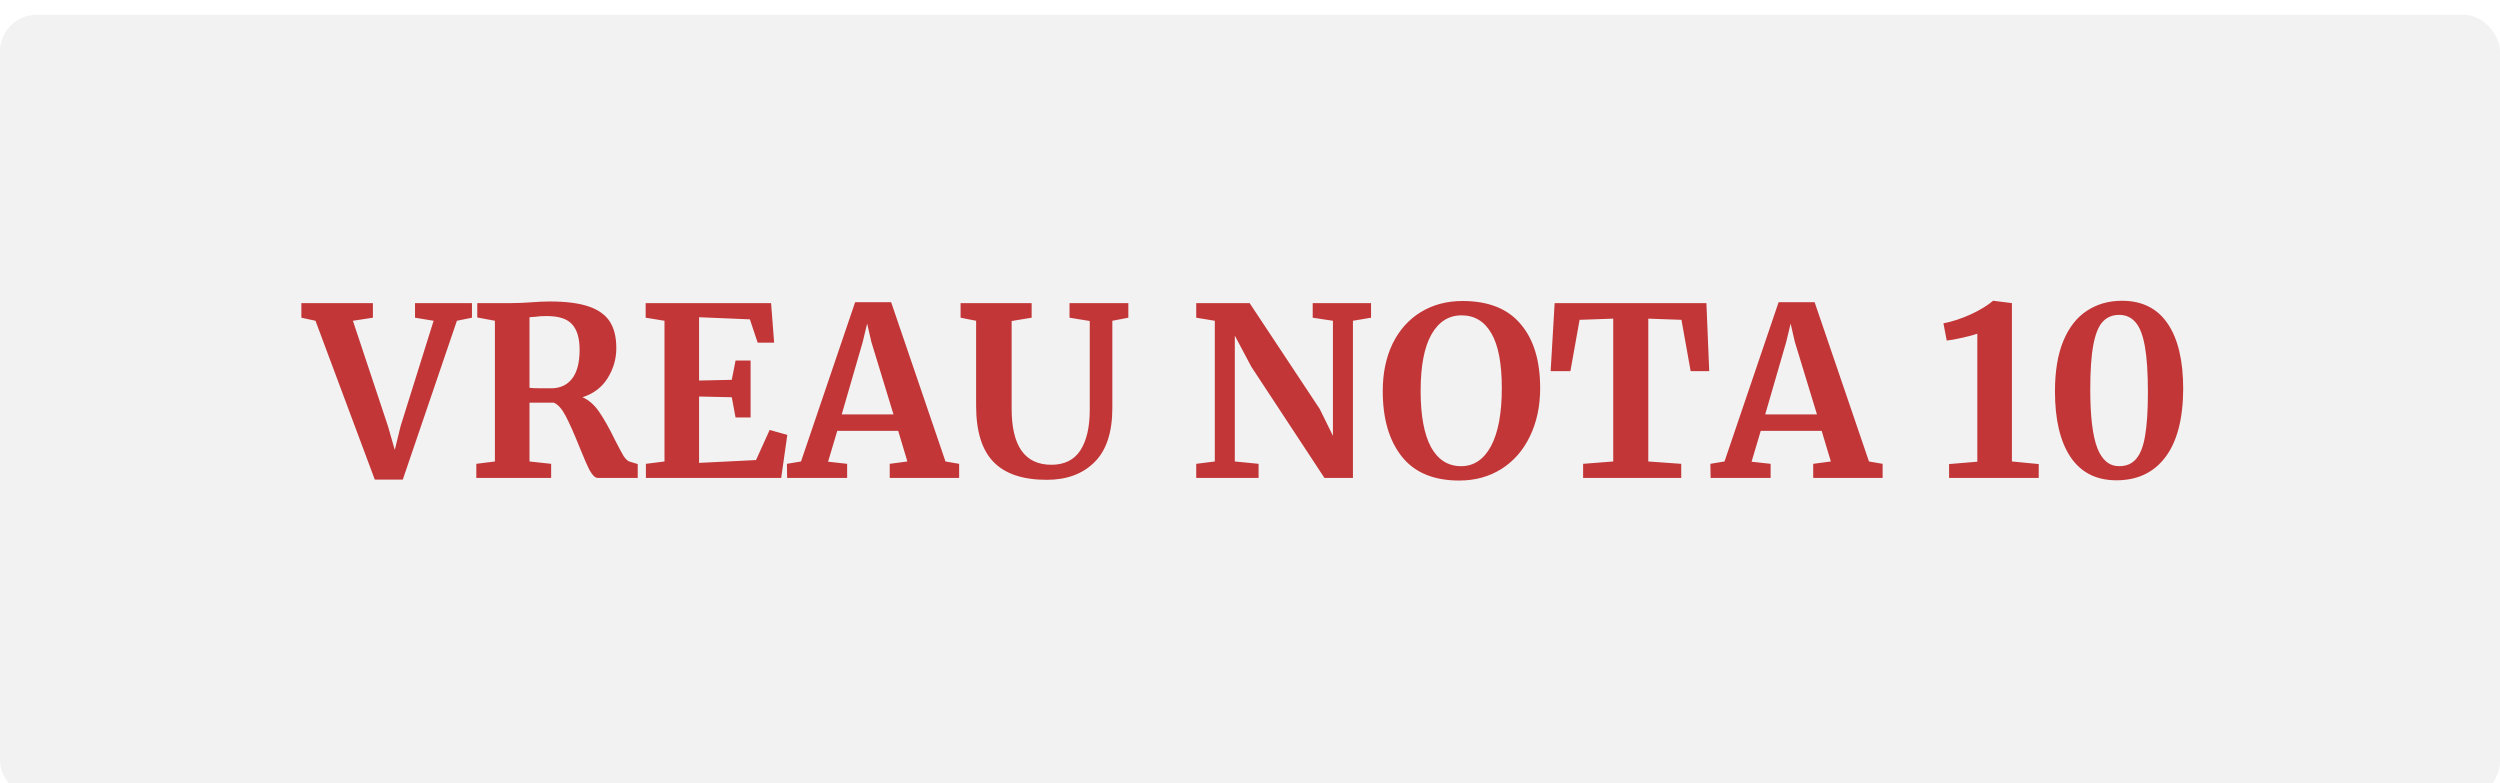
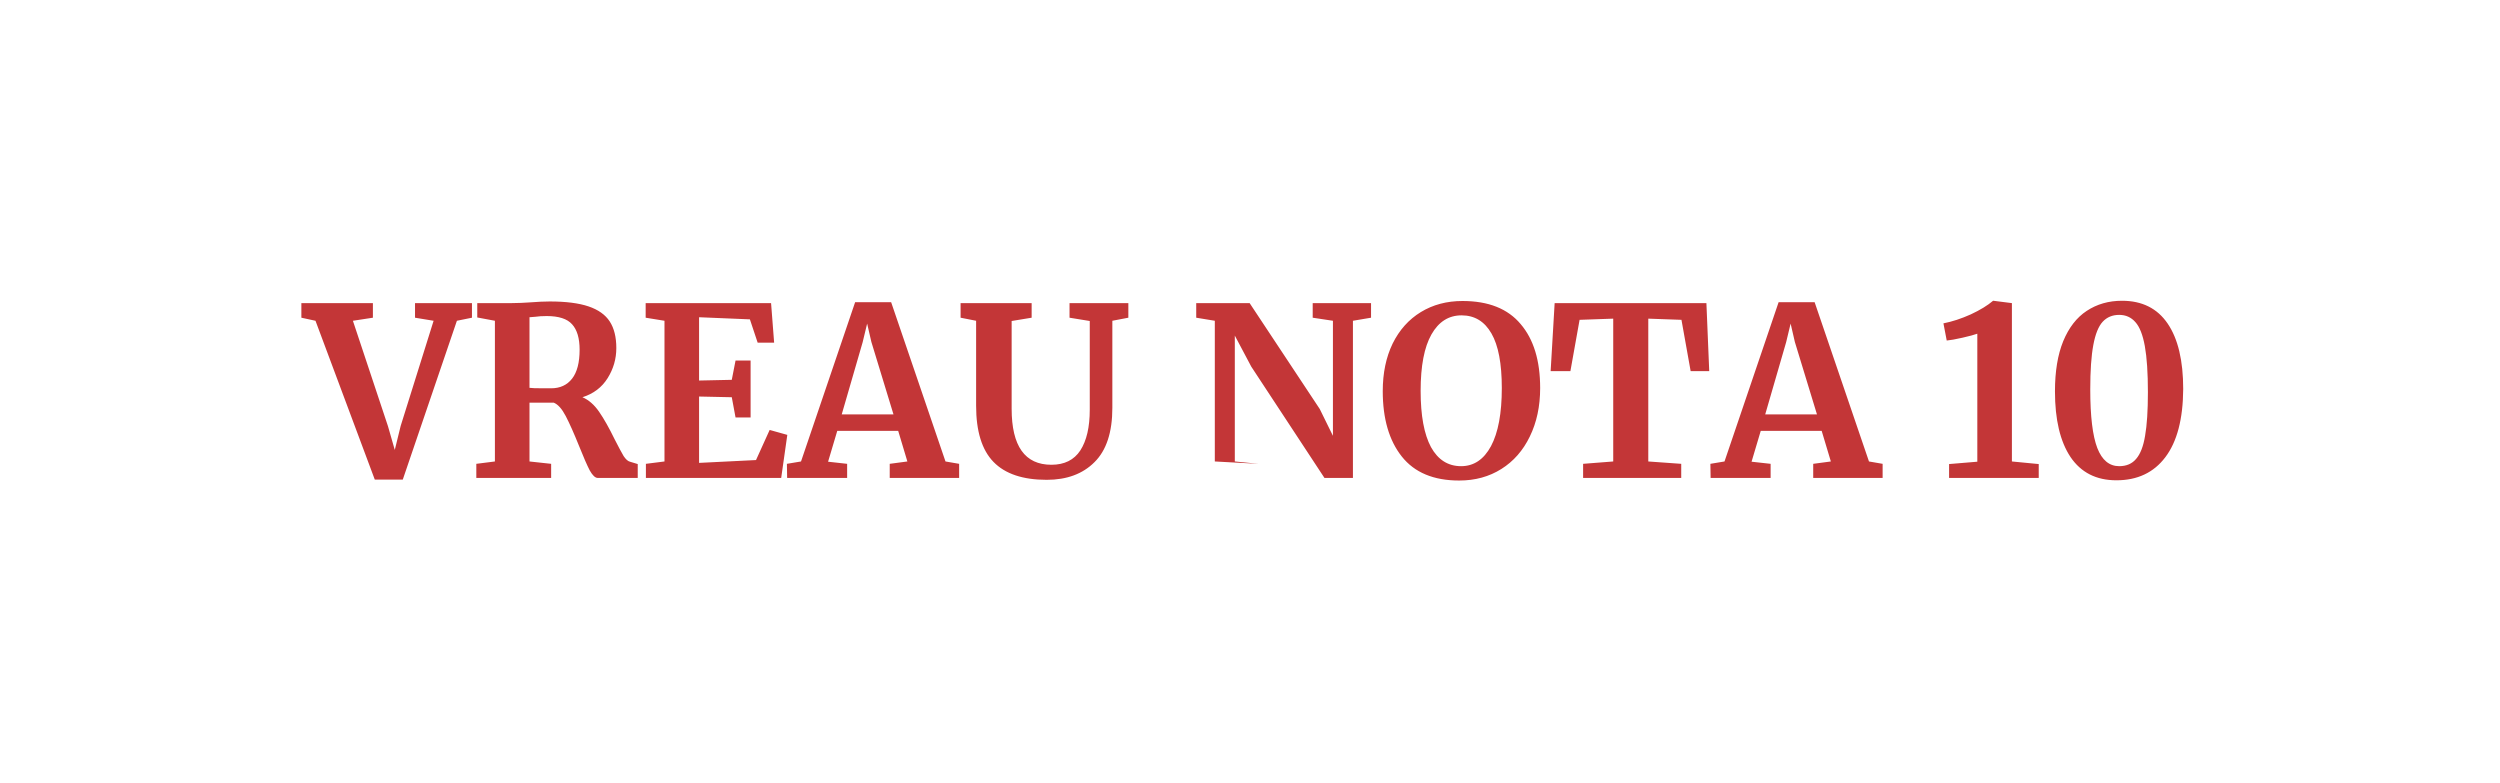
<svg xmlns="http://www.w3.org/2000/svg" width="680" height="213" viewBox="0 0 680 213" fill="none">
  <g filter="url(#filter0_i_25_531)">
-     <rect width="680" height="213" rx="10" fill="#F2F2F2" />
-   </g>
-   <path d="M81.973 82.448H101.429V86.416L95.989 87.248L105.525 115.92L107.381 122.384L108.981 115.856L117.941 87.248L112.885 86.416V82.448H128.373V86.416L124.277 87.248L109.557 130.448H101.941L85.813 87.248L81.973 86.416V82.448ZM129.559 126.16L134.615 125.52V87.248L129.815 86.352V82.448H139.095C139.905 82.448 140.801 82.427 141.783 82.384C142.764 82.341 143.511 82.299 144.023 82.256C146.241 82.085 148.076 82 149.527 82C153.921 82 157.441 82.448 160.087 83.344C162.732 84.24 164.652 85.605 165.847 87.44C167.041 89.275 167.639 91.685 167.639 94.672C167.639 97.616 166.849 100.347 165.271 102.864C163.692 105.381 161.409 107.109 158.423 108.048C160.129 108.773 161.644 110.096 162.967 112.016C164.289 113.936 165.697 116.432 167.191 119.504C168.257 121.595 169.068 123.109 169.623 124.048C170.22 124.944 170.796 125.456 171.351 125.584L173.463 126.224V130H162.583C161.9 130 161.175 129.317 160.407 127.952C159.681 126.544 158.721 124.347 157.527 121.36C156.119 117.861 154.903 115.131 153.879 113.168C152.855 111.205 151.767 109.989 150.615 109.52H144.023V125.52L149.911 126.16V130H129.559V126.16ZM149.911 105.616C152.343 105.616 154.241 104.741 155.607 102.992C156.972 101.243 157.655 98.619 157.655 95.12C157.655 92.005 156.972 89.701 155.607 88.208C154.284 86.715 151.98 85.968 148.695 85.968C147.5 85.968 146.476 86.032 145.623 86.16C144.812 86.245 144.279 86.288 144.023 86.288V105.488C144.535 105.573 145.772 105.616 147.735 105.616H149.911ZM180.74 87.248L175.62 86.416V82.448H209.732L210.564 93.2H206.083L203.972 86.864L190.148 86.288V103.504L199.044 103.312L200.068 98.064H204.164V113.552H200.068L199.044 108.048L190.148 107.856V125.904L205.636 125.136L209.347 116.944L214.148 118.288L212.484 130H175.684V126.16L180.74 125.52V87.248ZM232.597 82.192H242.389L257.173 125.52L260.885 126.16V130H242.005V126.16L246.805 125.52L244.309 117.2H227.733L225.237 125.584L230.421 126.16V130H214.101L214.037 126.16L217.877 125.52L232.597 82.192ZM237.013 93.008L235.861 88.016L234.645 93.072L228.949 112.72H243.029L237.013 93.008ZM284.703 130.512C278.217 130.512 273.396 128.891 270.239 125.648C267.081 122.405 265.503 117.307 265.503 110.352V87.248L261.279 86.416V82.448H280.607V86.416L275.167 87.312V111.184C275.167 121.339 278.772 126.416 285.983 126.416C289.524 126.416 292.148 125.115 293.854 122.512C295.561 119.867 296.415 116.176 296.415 111.44V87.312L290.911 86.416V82.448H306.911V86.416L302.559 87.248V110.928C302.559 117.584 300.937 122.512 297.694 125.712C294.495 128.912 290.164 130.512 284.703 130.512ZM330.429 87.248L325.373 86.416V82.448H339.901L358.972 111.248L362.557 118.544V87.248L357.053 86.416V82.448H372.925V86.416L367.997 87.248V130H360.253L340.349 99.728L335.869 91.28V125.52L342.333 126.16V130H325.373V126.16L330.429 125.52V87.248ZM396.908 130.704C389.953 130.704 384.748 128.528 381.292 124.176C377.836 119.824 376.108 113.893 376.108 106.384C376.108 101.477 377.004 97.168 378.796 93.456C380.63 89.744 383.19 86.885 386.476 84.88C389.761 82.875 393.537 81.872 397.804 81.872C404.844 81.872 410.113 83.963 413.612 88.144C417.153 92.283 418.924 98.085 418.924 105.552C418.924 110.501 417.985 114.896 416.108 118.736C414.273 122.533 411.692 125.477 408.364 127.568C405.036 129.659 401.217 130.704 396.908 130.704ZM397.548 85.776C394.049 85.776 391.318 87.504 389.356 90.96C387.393 94.416 386.412 99.536 386.412 106.32C386.412 113.019 387.35 118.117 389.228 121.616C391.148 125.072 393.878 126.8 397.42 126.8C400.876 126.8 403.585 124.987 405.548 121.36C407.51 117.691 408.492 112.421 408.492 105.552C408.492 98.896 407.553 93.947 405.676 90.704C403.798 87.419 401.089 85.776 397.548 85.776ZM438.798 86.672L429.646 86.992L427.15 100.944H421.774L422.862 82.448H464.142L464.91 100.944H459.854L457.358 86.992L448.334 86.672V125.52L457.294 126.16V130H430.606V126.16L438.798 125.52V86.672ZM483.785 82.192H493.577L508.361 125.52L512.073 126.16V130H493.193V126.16L497.993 125.52L495.497 117.2H478.921L476.425 125.584L481.609 126.16V130H465.288L465.224 126.16L469.065 125.52L483.785 82.192ZM488.201 93.008L487.049 88.016L485.833 93.072L480.137 112.72H494.217L488.201 93.008ZM537.83 90.768C537.019 91.067 535.675 91.429 533.798 91.856C531.92 92.283 530.491 92.539 529.51 92.624L528.614 87.952C531.003 87.483 533.478 86.672 536.038 85.52C538.598 84.325 540.624 83.088 542.118 81.808H542.182L547.238 82.448V125.52L554.534 126.224V130H530.15V126.224L537.83 125.584V90.768ZM575.654 130.64C570.193 130.64 566.033 128.528 563.174 124.304C560.358 120.08 558.95 114.128 558.95 106.448C558.95 101.029 559.697 96.485 561.19 92.816C562.726 89.104 564.859 86.352 567.59 84.56C570.363 82.725 573.563 81.808 577.19 81.808C582.651 81.808 586.79 83.877 589.606 88.016C592.422 92.155 593.83 98.085 593.83 105.808C593.787 113.957 592.166 120.144 588.966 124.368C585.809 128.549 581.371 130.64 575.654 130.64ZM576.422 126.8C578.385 126.8 579.921 126.139 581.03 124.816C582.182 123.493 582.993 121.403 583.462 118.544C583.974 115.643 584.23 111.696 584.23 106.704C584.23 101.413 583.953 97.232 583.398 94.16C582.843 91.088 581.99 88.912 580.838 87.632C579.686 86.309 578.214 85.648 576.422 85.648C574.587 85.648 573.094 86.267 571.942 87.504C570.79 88.741 569.937 90.853 569.382 93.84C568.827 96.784 568.55 100.816 568.55 105.936C568.55 113.232 569.19 118.544 570.47 121.872C571.75 125.157 573.734 126.8 576.422 126.8Z" fill="#C33637" />
+     </g>
+   <path d="M81.973 82.448H101.429V86.416L95.989 87.248L105.525 115.92L107.381 122.384L108.981 115.856L117.941 87.248L112.885 86.416V82.448H128.373V86.416L124.277 87.248L109.557 130.448H101.941L85.813 87.248L81.973 86.416V82.448ZM129.559 126.16L134.615 125.52V87.248L129.815 86.352V82.448H139.095C139.905 82.448 140.801 82.427 141.783 82.384C142.764 82.341 143.511 82.299 144.023 82.256C146.241 82.085 148.076 82 149.527 82C153.921 82 157.441 82.448 160.087 83.344C162.732 84.24 164.652 85.605 165.847 87.44C167.041 89.275 167.639 91.685 167.639 94.672C167.639 97.616 166.849 100.347 165.271 102.864C163.692 105.381 161.409 107.109 158.423 108.048C160.129 108.773 161.644 110.096 162.967 112.016C164.289 113.936 165.697 116.432 167.191 119.504C168.257 121.595 169.068 123.109 169.623 124.048C170.22 124.944 170.796 125.456 171.351 125.584L173.463 126.224V130H162.583C161.9 130 161.175 129.317 160.407 127.952C159.681 126.544 158.721 124.347 157.527 121.36C156.119 117.861 154.903 115.131 153.879 113.168C152.855 111.205 151.767 109.989 150.615 109.52H144.023V125.52L149.911 126.16V130H129.559V126.16ZM149.911 105.616C152.343 105.616 154.241 104.741 155.607 102.992C156.972 101.243 157.655 98.619 157.655 95.12C157.655 92.005 156.972 89.701 155.607 88.208C154.284 86.715 151.98 85.968 148.695 85.968C147.5 85.968 146.476 86.032 145.623 86.16C144.812 86.245 144.279 86.288 144.023 86.288V105.488C144.535 105.573 145.772 105.616 147.735 105.616H149.911ZM180.74 87.248L175.62 86.416V82.448H209.732L210.564 93.2H206.083L203.972 86.864L190.148 86.288V103.504L199.044 103.312L200.068 98.064H204.164V113.552H200.068L199.044 108.048L190.148 107.856V125.904L205.636 125.136L209.347 116.944L214.148 118.288L212.484 130H175.684V126.16L180.74 125.52V87.248ZM232.597 82.192H242.389L257.173 125.52L260.885 126.16V130H242.005V126.16L246.805 125.52L244.309 117.2H227.733L225.237 125.584L230.421 126.16V130H214.101L214.037 126.16L217.877 125.52L232.597 82.192ZM237.013 93.008L235.861 88.016L234.645 93.072L228.949 112.72H243.029L237.013 93.008ZM284.703 130.512C278.217 130.512 273.396 128.891 270.239 125.648C267.081 122.405 265.503 117.307 265.503 110.352V87.248L261.279 86.416V82.448H280.607V86.416L275.167 87.312V111.184C275.167 121.339 278.772 126.416 285.983 126.416C289.524 126.416 292.148 125.115 293.854 122.512C295.561 119.867 296.415 116.176 296.415 111.44V87.312L290.911 86.416V82.448H306.911V86.416L302.559 87.248V110.928C302.559 117.584 300.937 122.512 297.694 125.712C294.495 128.912 290.164 130.512 284.703 130.512ZM330.429 87.248L325.373 86.416V82.448H339.901L358.972 111.248L362.557 118.544V87.248L357.053 86.416V82.448H372.925V86.416L367.997 87.248V130H360.253L340.349 99.728L335.869 91.28V125.52L342.333 126.16V130V126.16L330.429 125.52V87.248ZM396.908 130.704C389.953 130.704 384.748 128.528 381.292 124.176C377.836 119.824 376.108 113.893 376.108 106.384C376.108 101.477 377.004 97.168 378.796 93.456C380.63 89.744 383.19 86.885 386.476 84.88C389.761 82.875 393.537 81.872 397.804 81.872C404.844 81.872 410.113 83.963 413.612 88.144C417.153 92.283 418.924 98.085 418.924 105.552C418.924 110.501 417.985 114.896 416.108 118.736C414.273 122.533 411.692 125.477 408.364 127.568C405.036 129.659 401.217 130.704 396.908 130.704ZM397.548 85.776C394.049 85.776 391.318 87.504 389.356 90.96C387.393 94.416 386.412 99.536 386.412 106.32C386.412 113.019 387.35 118.117 389.228 121.616C391.148 125.072 393.878 126.8 397.42 126.8C400.876 126.8 403.585 124.987 405.548 121.36C407.51 117.691 408.492 112.421 408.492 105.552C408.492 98.896 407.553 93.947 405.676 90.704C403.798 87.419 401.089 85.776 397.548 85.776ZM438.798 86.672L429.646 86.992L427.15 100.944H421.774L422.862 82.448H464.142L464.91 100.944H459.854L457.358 86.992L448.334 86.672V125.52L457.294 126.16V130H430.606V126.16L438.798 125.52V86.672ZM483.785 82.192H493.577L508.361 125.52L512.073 126.16V130H493.193V126.16L497.993 125.52L495.497 117.2H478.921L476.425 125.584L481.609 126.16V130H465.288L465.224 126.16L469.065 125.52L483.785 82.192ZM488.201 93.008L487.049 88.016L485.833 93.072L480.137 112.72H494.217L488.201 93.008ZM537.83 90.768C537.019 91.067 535.675 91.429 533.798 91.856C531.92 92.283 530.491 92.539 529.51 92.624L528.614 87.952C531.003 87.483 533.478 86.672 536.038 85.52C538.598 84.325 540.624 83.088 542.118 81.808H542.182L547.238 82.448V125.52L554.534 126.224V130H530.15V126.224L537.83 125.584V90.768ZM575.654 130.64C570.193 130.64 566.033 128.528 563.174 124.304C560.358 120.08 558.95 114.128 558.95 106.448C558.95 101.029 559.697 96.485 561.19 92.816C562.726 89.104 564.859 86.352 567.59 84.56C570.363 82.725 573.563 81.808 577.19 81.808C582.651 81.808 586.79 83.877 589.606 88.016C592.422 92.155 593.83 98.085 593.83 105.808C593.787 113.957 592.166 120.144 588.966 124.368C585.809 128.549 581.371 130.64 575.654 130.64ZM576.422 126.8C578.385 126.8 579.921 126.139 581.03 124.816C582.182 123.493 582.993 121.403 583.462 118.544C583.974 115.643 584.23 111.696 584.23 106.704C584.23 101.413 583.953 97.232 583.398 94.16C582.843 91.088 581.99 88.912 580.838 87.632C579.686 86.309 578.214 85.648 576.422 85.648C574.587 85.648 573.094 86.267 571.942 87.504C570.79 88.741 569.937 90.853 569.382 93.84C568.827 96.784 568.55 100.816 568.55 105.936C568.55 113.232 569.19 118.544 570.47 121.872C571.75 125.157 573.734 126.8 576.422 126.8Z" fill="#C33637" />
  <defs>
    <filter id="filter0_i_25_531" x="0" y="0" width="680" height="217" filterUnits="userSpaceOnUse" color-interpolation-filters="sRGB">
      <feFlood flood-opacity="0" result="BackgroundImageFix" />
      <feBlend mode="normal" in="SourceGraphic" in2="BackgroundImageFix" result="shape" />
      <feColorMatrix in="SourceAlpha" type="matrix" values="0 0 0 0 0 0 0 0 0 0 0 0 0 0 0 0 0 0 127 0" result="hardAlpha" />
      <feOffset dy="4" />
      <feGaussianBlur stdDeviation="7.5" />
      <feComposite in2="hardAlpha" operator="arithmetic" k2="-1" k3="1" />
      <feColorMatrix type="matrix" values="0 0 0 0 0 0 0 0 0 0 0 0 0 0 0 0 0 0 0.4 0" />
      <feBlend mode="normal" in2="shape" result="effect1_innerShadow_25_531" />
    </filter>
  </defs>
</svg>